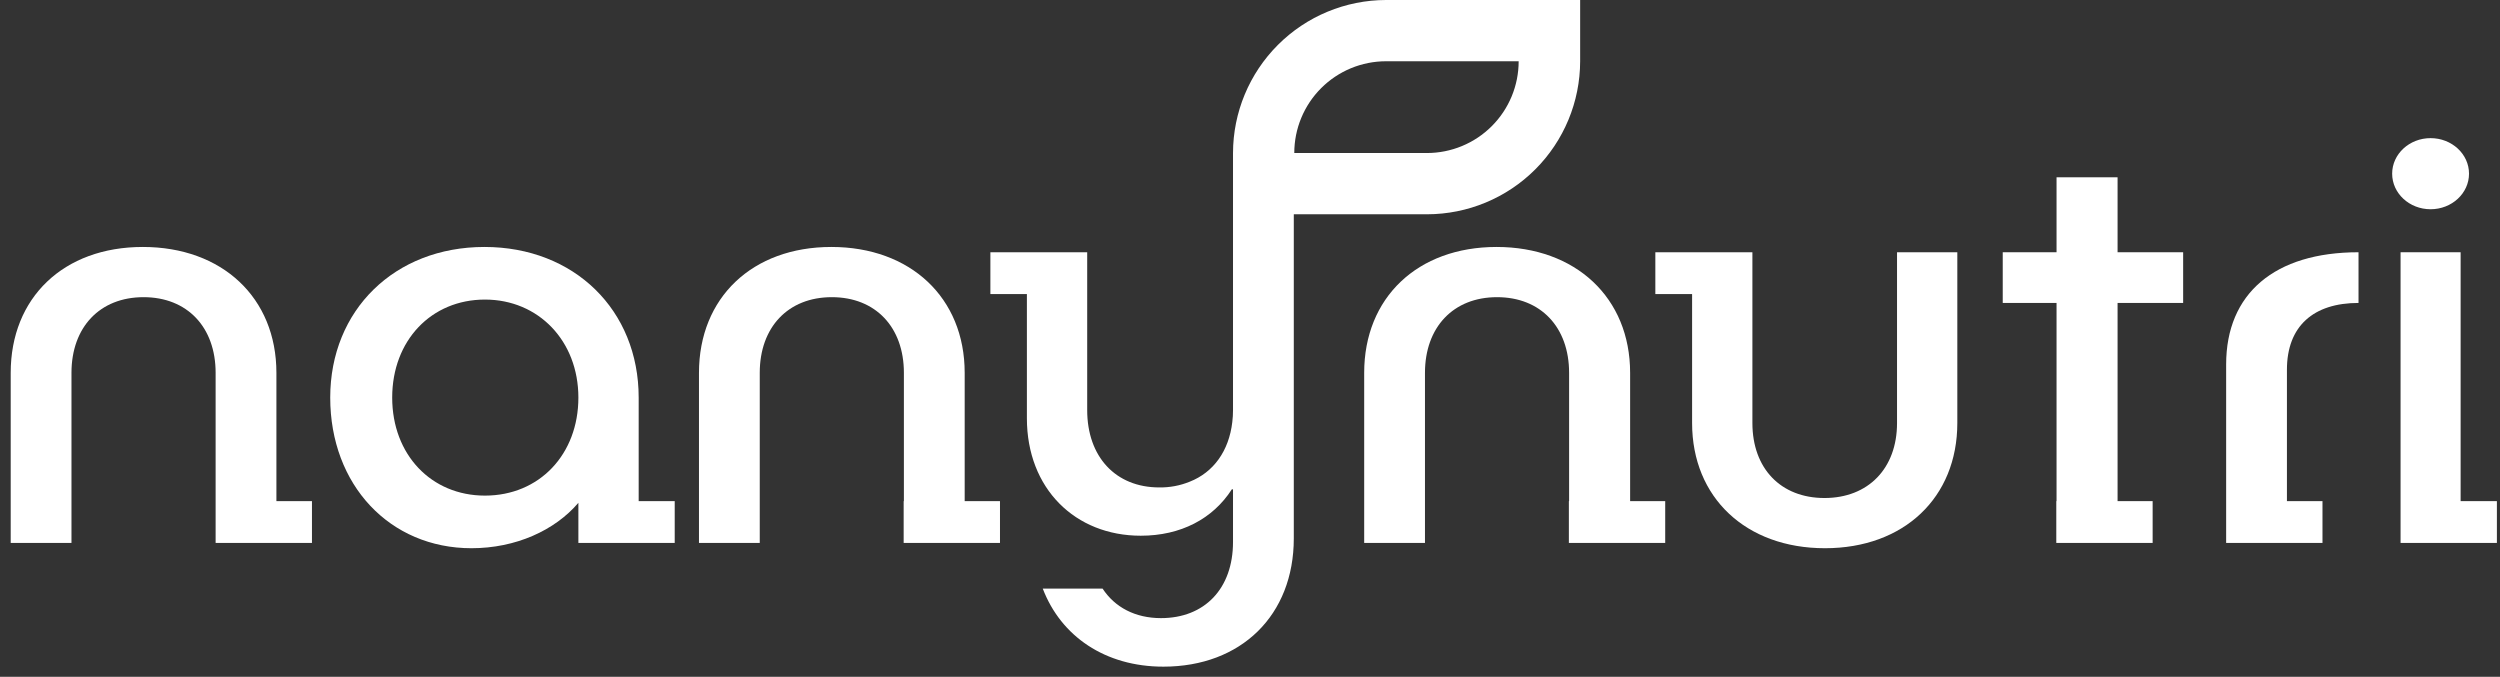
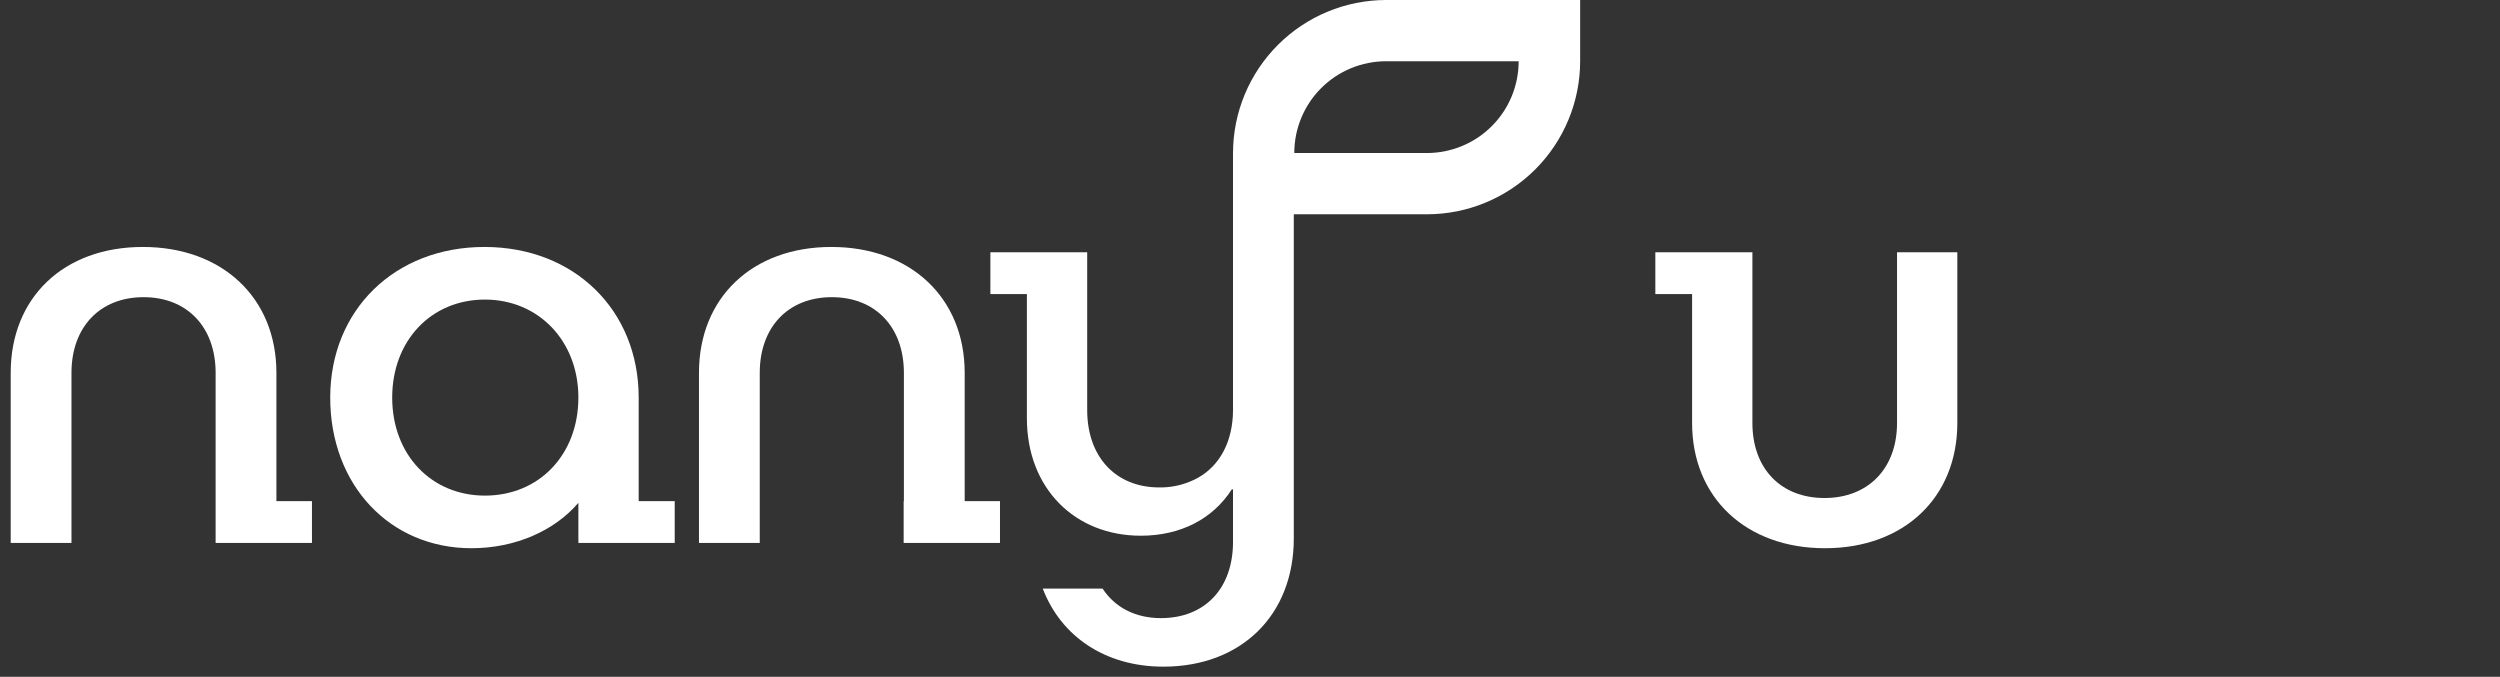
<svg xmlns="http://www.w3.org/2000/svg" width="181" height="49" viewBox="0 0 181 49" fill="none">
  <rect x="0" y="0" width="181" height="49" fill="#333333" stroke="none" />
  <path d="M20.012 26.994C20.012 21.55 16.081 17.88 10.341 17.88C4.601 17.88 0.775 21.55 0.775 26.994V39.308H5.175V26.994C5.175 23.689 7.228 21.515 10.393 21.515C13.559 21.515 15.611 23.689 15.611 26.994V39.308H22.586V36.282H20.012V26.994Z" fill="white" />
  <path d="M93.671 15.567V15.514H103.324C106.261 15.51 109.076 14.341 111.153 12.264C113.23 10.188 114.399 7.372 114.403 4.435V0H100.35C97.413 0.005 94.597 1.173 92.521 3.25C90.444 5.327 89.275 8.142 89.27 11.079V29.69C89.271 29.98 89.254 30.271 89.218 30.559C88.975 32.647 87.862 34.195 86.14 34.873C85.439 35.16 84.688 35.301 83.931 35.29C80.765 35.29 78.713 33.064 78.713 29.69V18.263H71.704V21.289H74.347V30.281C74.347 35.377 77.843 38.786 82.592 38.786C85.479 38.786 87.809 37.569 89.184 35.429H89.27V39.239C89.27 42.613 87.218 44.752 84.053 44.752C82.192 44.752 80.713 43.969 79.826 42.613H75.495C76.817 46.074 80.017 48.266 84.227 48.266C89.862 48.266 93.671 44.543 93.671 38.978V18.28V15.567ZM100.35 4.435H109.951C109.951 6.197 109.251 7.887 108.005 9.133C106.759 10.379 105.069 11.079 103.307 11.079H93.706C93.706 9.317 94.406 7.627 95.652 6.381C96.898 5.135 98.588 4.435 100.35 4.435Z" fill="white" />
  <path d="M69.843 26.994C69.843 21.55 65.912 17.88 60.19 17.88C54.467 17.88 50.606 21.55 50.606 26.994V39.308H55.006V26.994C55.006 23.689 57.059 21.515 60.224 21.515C63.39 21.515 65.442 23.689 65.442 26.994V36.282H65.425V39.308H72.399V36.282H69.843V26.994Z" fill="white" />
  <path d="M46.24 28.785C46.24 22.454 41.579 17.88 35.074 17.88C28.569 17.88 23.908 22.454 23.908 28.785C23.908 35.117 28.221 39.691 34.135 39.691C37.335 39.691 40.17 38.404 41.875 36.404V39.308H48.849V36.282H46.24V28.785ZM35.109 35.882C31.23 35.882 28.395 32.925 28.395 28.785C28.395 24.646 31.23 21.689 35.109 21.689C38.987 21.689 41.875 24.681 41.875 28.785C41.875 32.89 39.057 35.882 35.109 35.882Z" fill="white" />
-   <path d="M118.021 26.994C118.021 21.55 114.073 17.88 108.351 17.88C102.628 17.88 98.767 21.55 98.767 26.994V39.308H103.168V26.994C103.168 23.689 105.22 21.515 108.386 21.515C111.551 21.515 113.603 23.689 113.603 26.994V36.282H113.586V39.308H120.561V36.282H118.021V26.994Z" fill="white" />
  <path d="M137.345 30.629C137.345 33.916 135.257 36.056 132.092 36.056C128.926 36.056 126.874 33.916 126.874 30.629V18.263H119.847V21.289H122.508V30.629C122.508 36.021 126.404 39.691 132.127 39.691C137.849 39.691 141.71 36.021 141.71 30.629V18.263H137.345V30.629Z" fill="white" />
-   <path d="M178.149 36.282V18.263H173.801V36.282V39.308H178.149H180.775V36.282H178.149Z" fill="white" />
-   <path d="M175.974 15.149C177.511 15.149 178.757 13.997 178.757 12.575C178.757 11.153 177.511 10.001 175.974 10.001C174.437 10.001 173.192 11.153 173.192 12.575C173.192 13.997 174.437 15.149 175.974 15.149Z" fill="white" />
-   <path d="M153.312 12.836H148.894V18.263H144.998V21.933H148.894V36.282H148.876V39.308H148.894H153.312H155.851V36.282H153.312V21.933H158.06V18.263H153.312V12.836Z" fill="white" />
-   <path d="M161.173 26.385V39.308H168.148V36.282H165.574V26.768C165.574 23.602 167.504 21.933 170.757 21.933V18.263C164.686 18.263 161.173 21.254 161.173 26.385Z" fill="white" />
</svg>